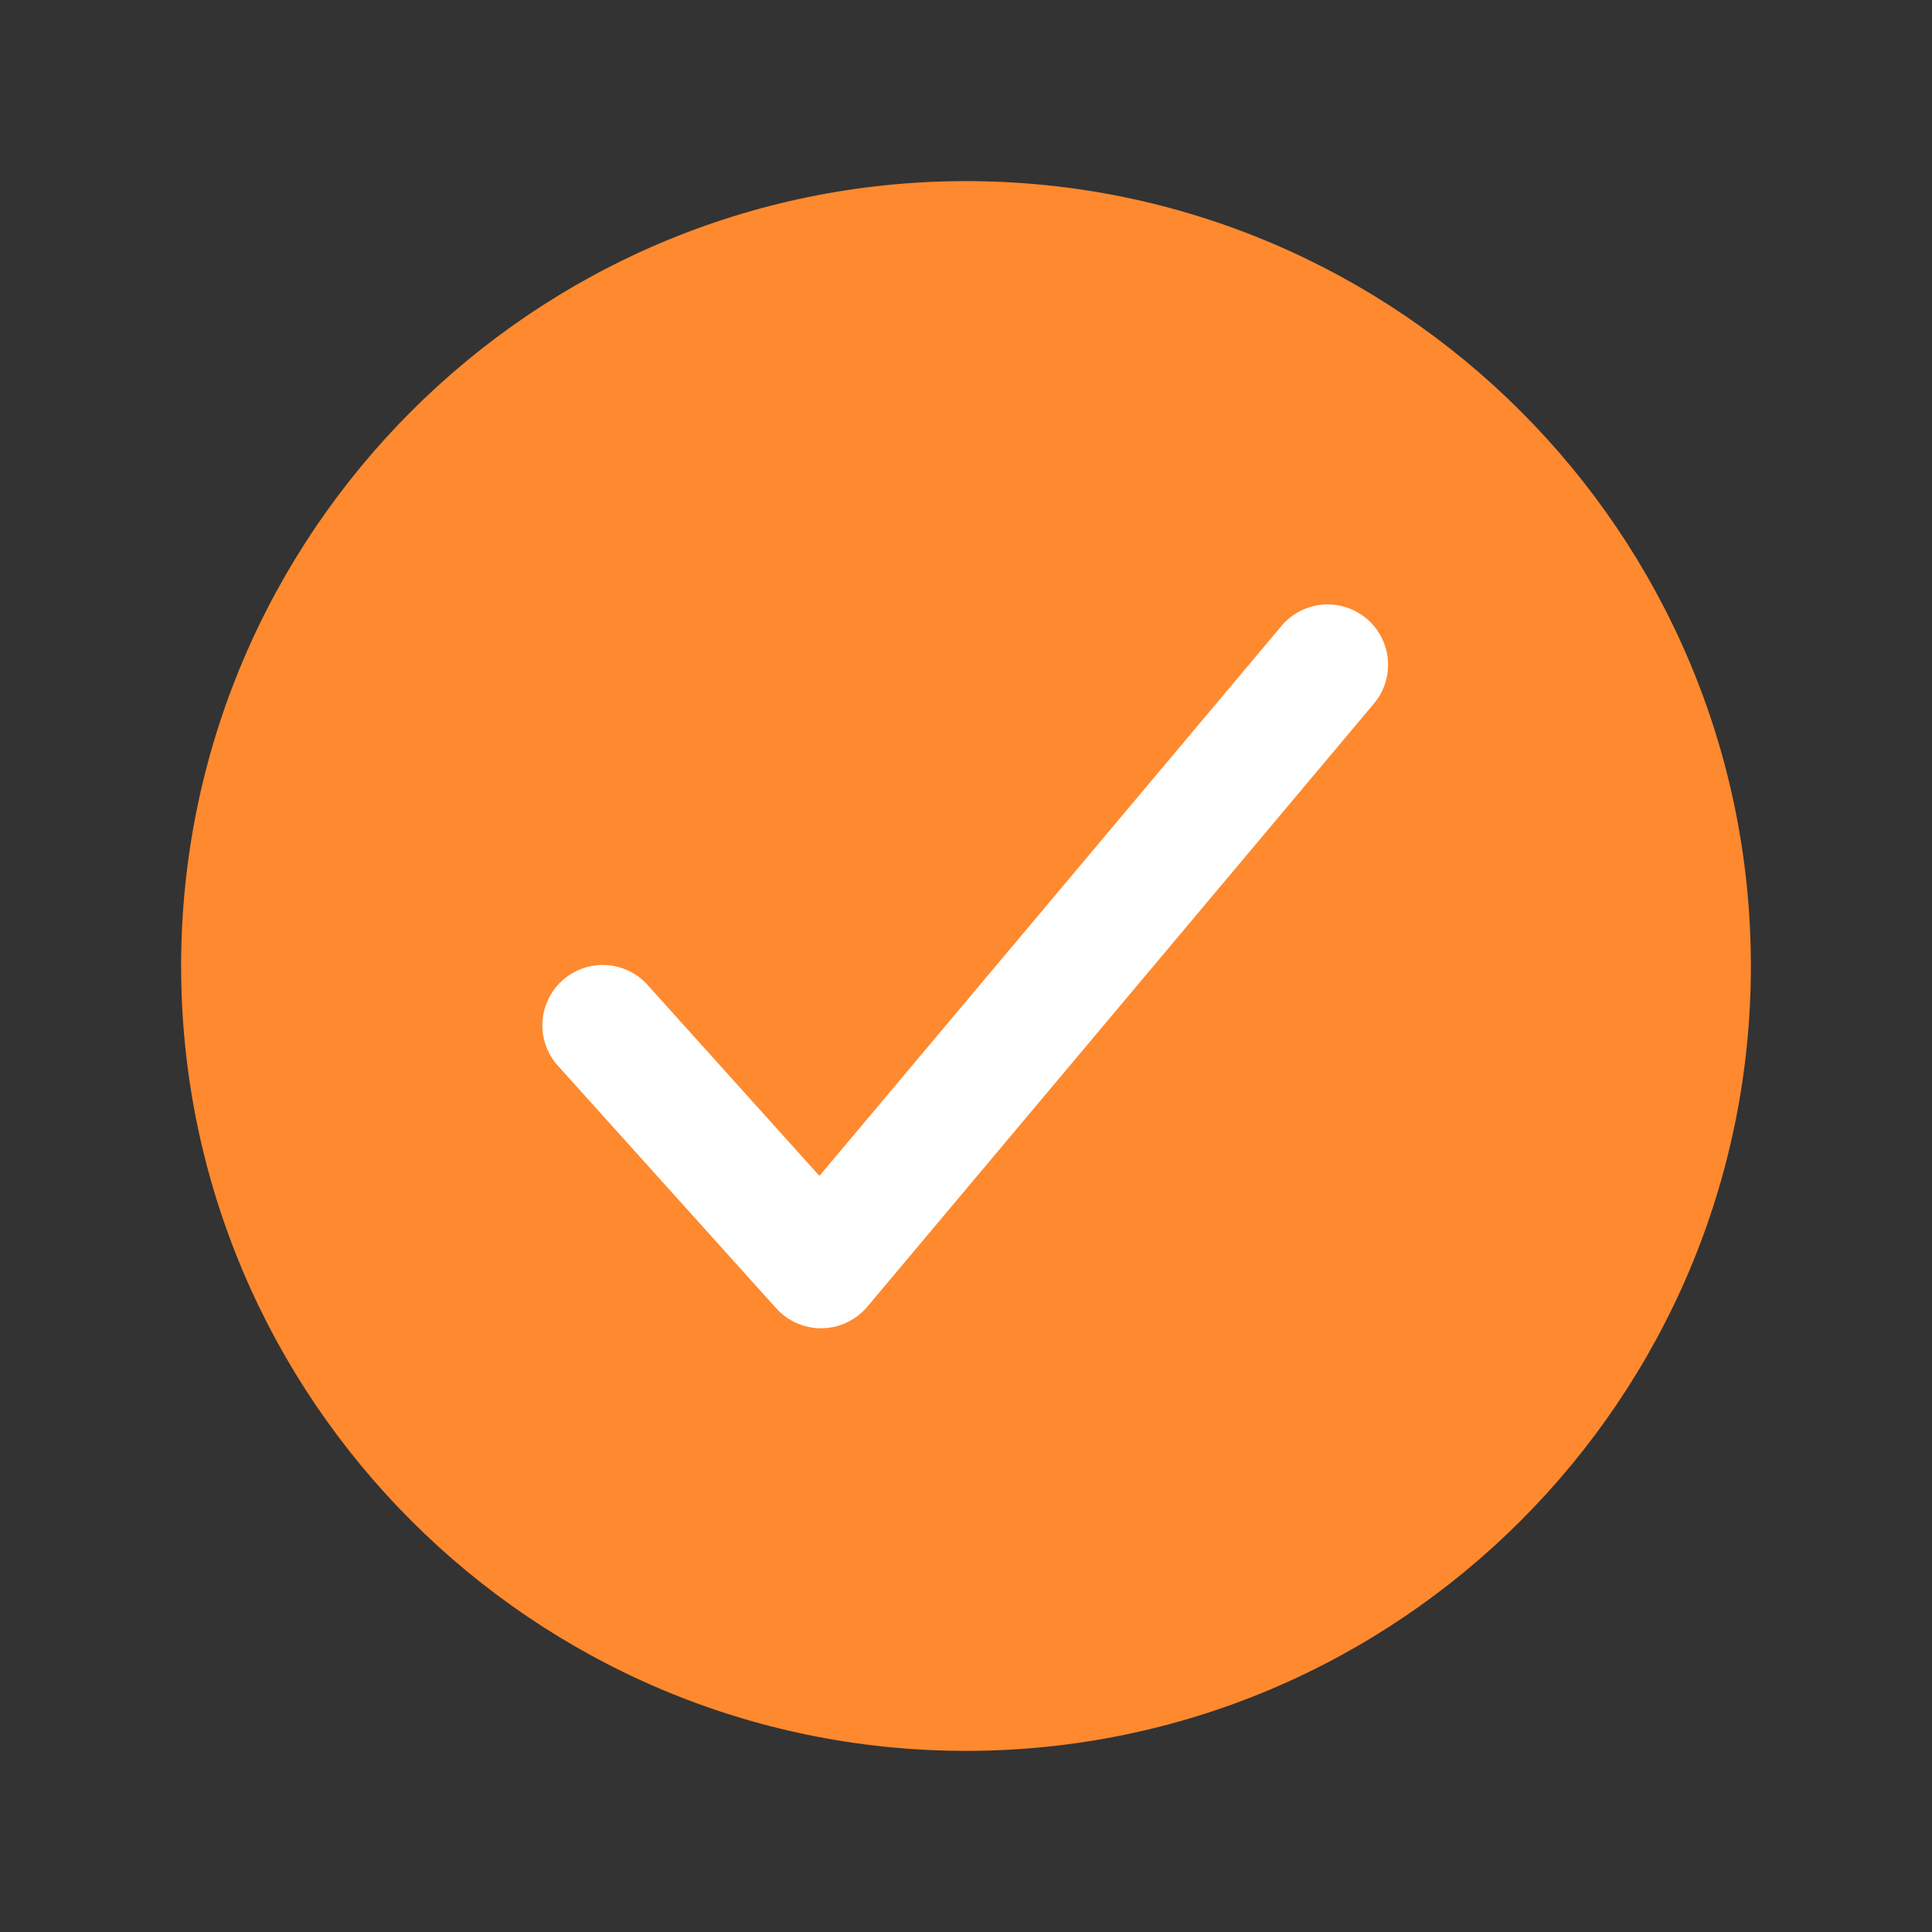
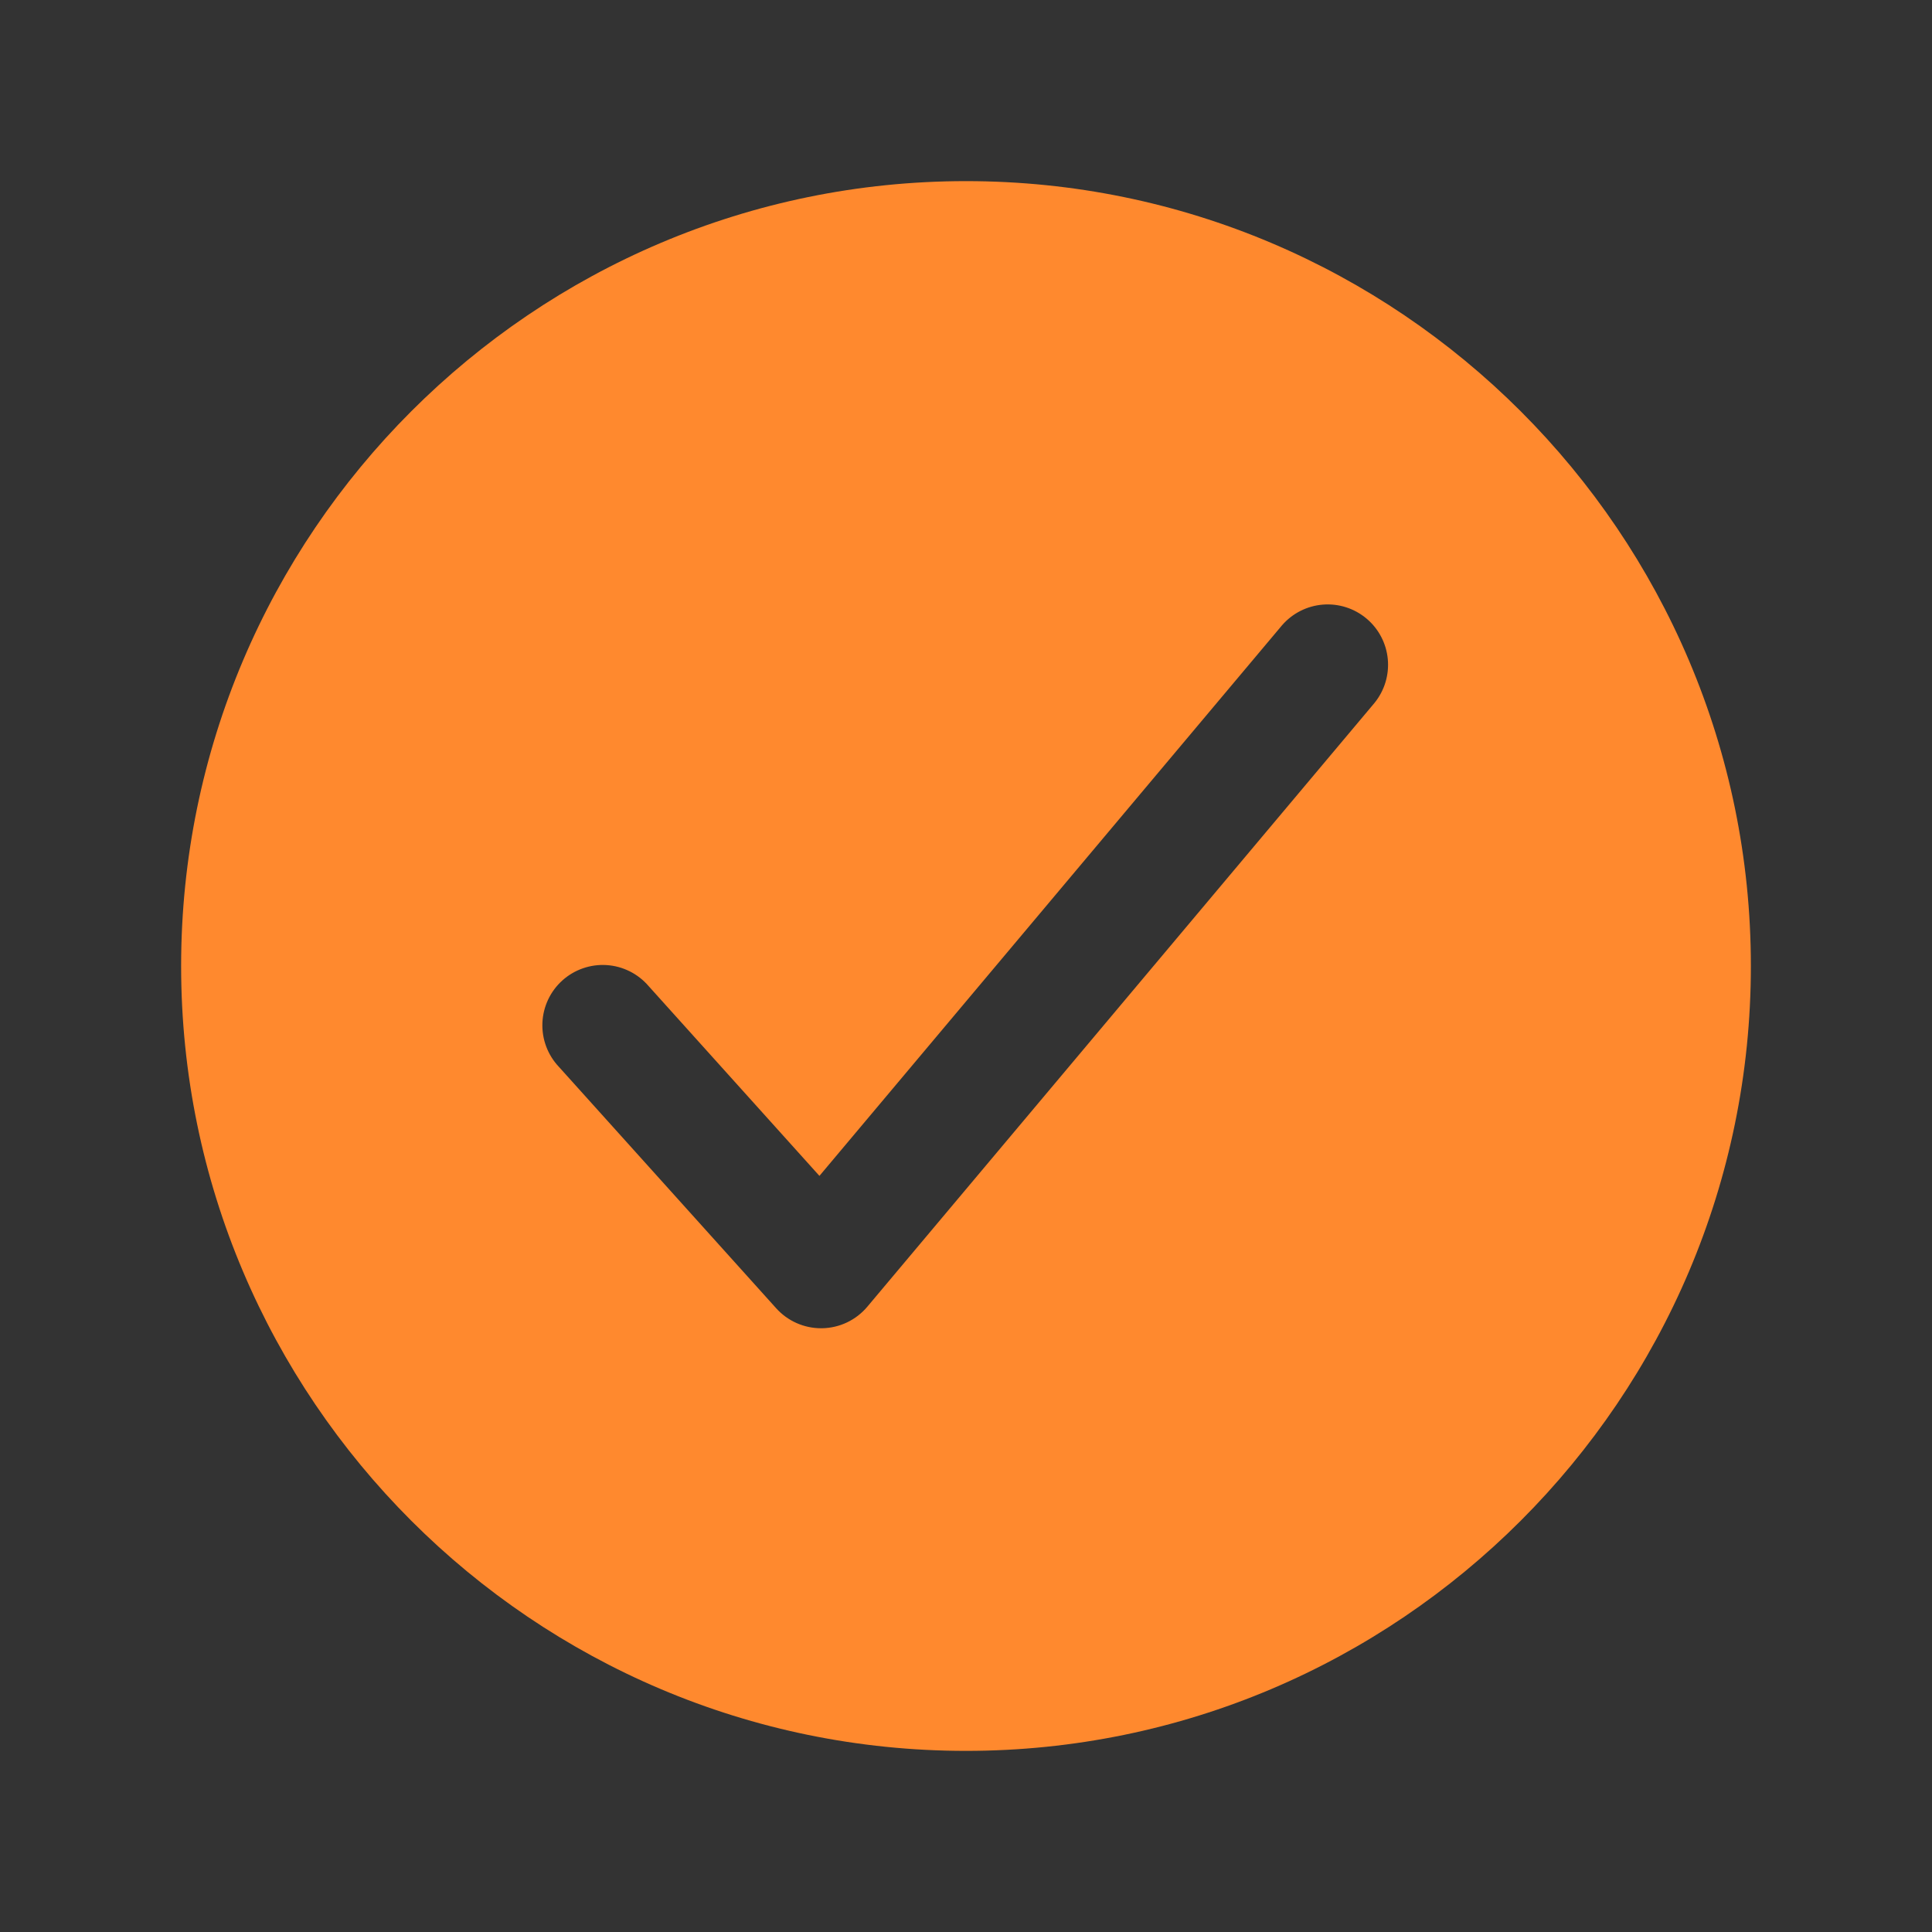
<svg xmlns="http://www.w3.org/2000/svg" width="124" height="124" viewBox="0 0 124 124" fill="none">
  <rect x="0" y="0" width="124" height="124" fill="#333333" stroke="none" />
-   <path d="M93 36H31V93H93V36Z" fill="white" />
  <path d="M62 11.625C34.224 11.625 11.625 34.224 11.625 62C11.625 89.776 34.224 112.375 62 112.375C89.776 112.375 112.375 89.776 112.375 62C112.375 34.224 89.776 11.625 62 11.625ZM88.217 45.117L55.667 83.867C55.31 84.292 54.865 84.636 54.364 84.875C53.863 85.113 53.316 85.241 52.761 85.25H52.695C52.152 85.25 51.615 85.135 51.119 84.914C50.623 84.693 50.179 84.37 49.816 83.966L35.865 68.466C35.511 68.091 35.236 67.648 35.055 67.164C34.874 66.68 34.792 66.165 34.813 65.649C34.834 65.133 34.959 64.627 35.178 64.159C35.398 63.692 35.709 63.273 36.093 62.928C36.477 62.582 36.926 62.317 37.414 62.148C37.902 61.978 38.418 61.908 38.934 61.941C39.449 61.974 39.953 62.11 40.415 62.341C40.877 62.571 41.288 62.892 41.625 63.284L52.593 75.471L82.283 40.133C82.949 39.363 83.891 38.886 84.906 38.805C85.921 38.724 86.927 39.046 87.706 39.701C88.486 40.355 88.976 41.291 89.072 42.304C89.167 43.318 88.86 44.328 88.217 45.117Z" fill="#FF892E" />
</svg>